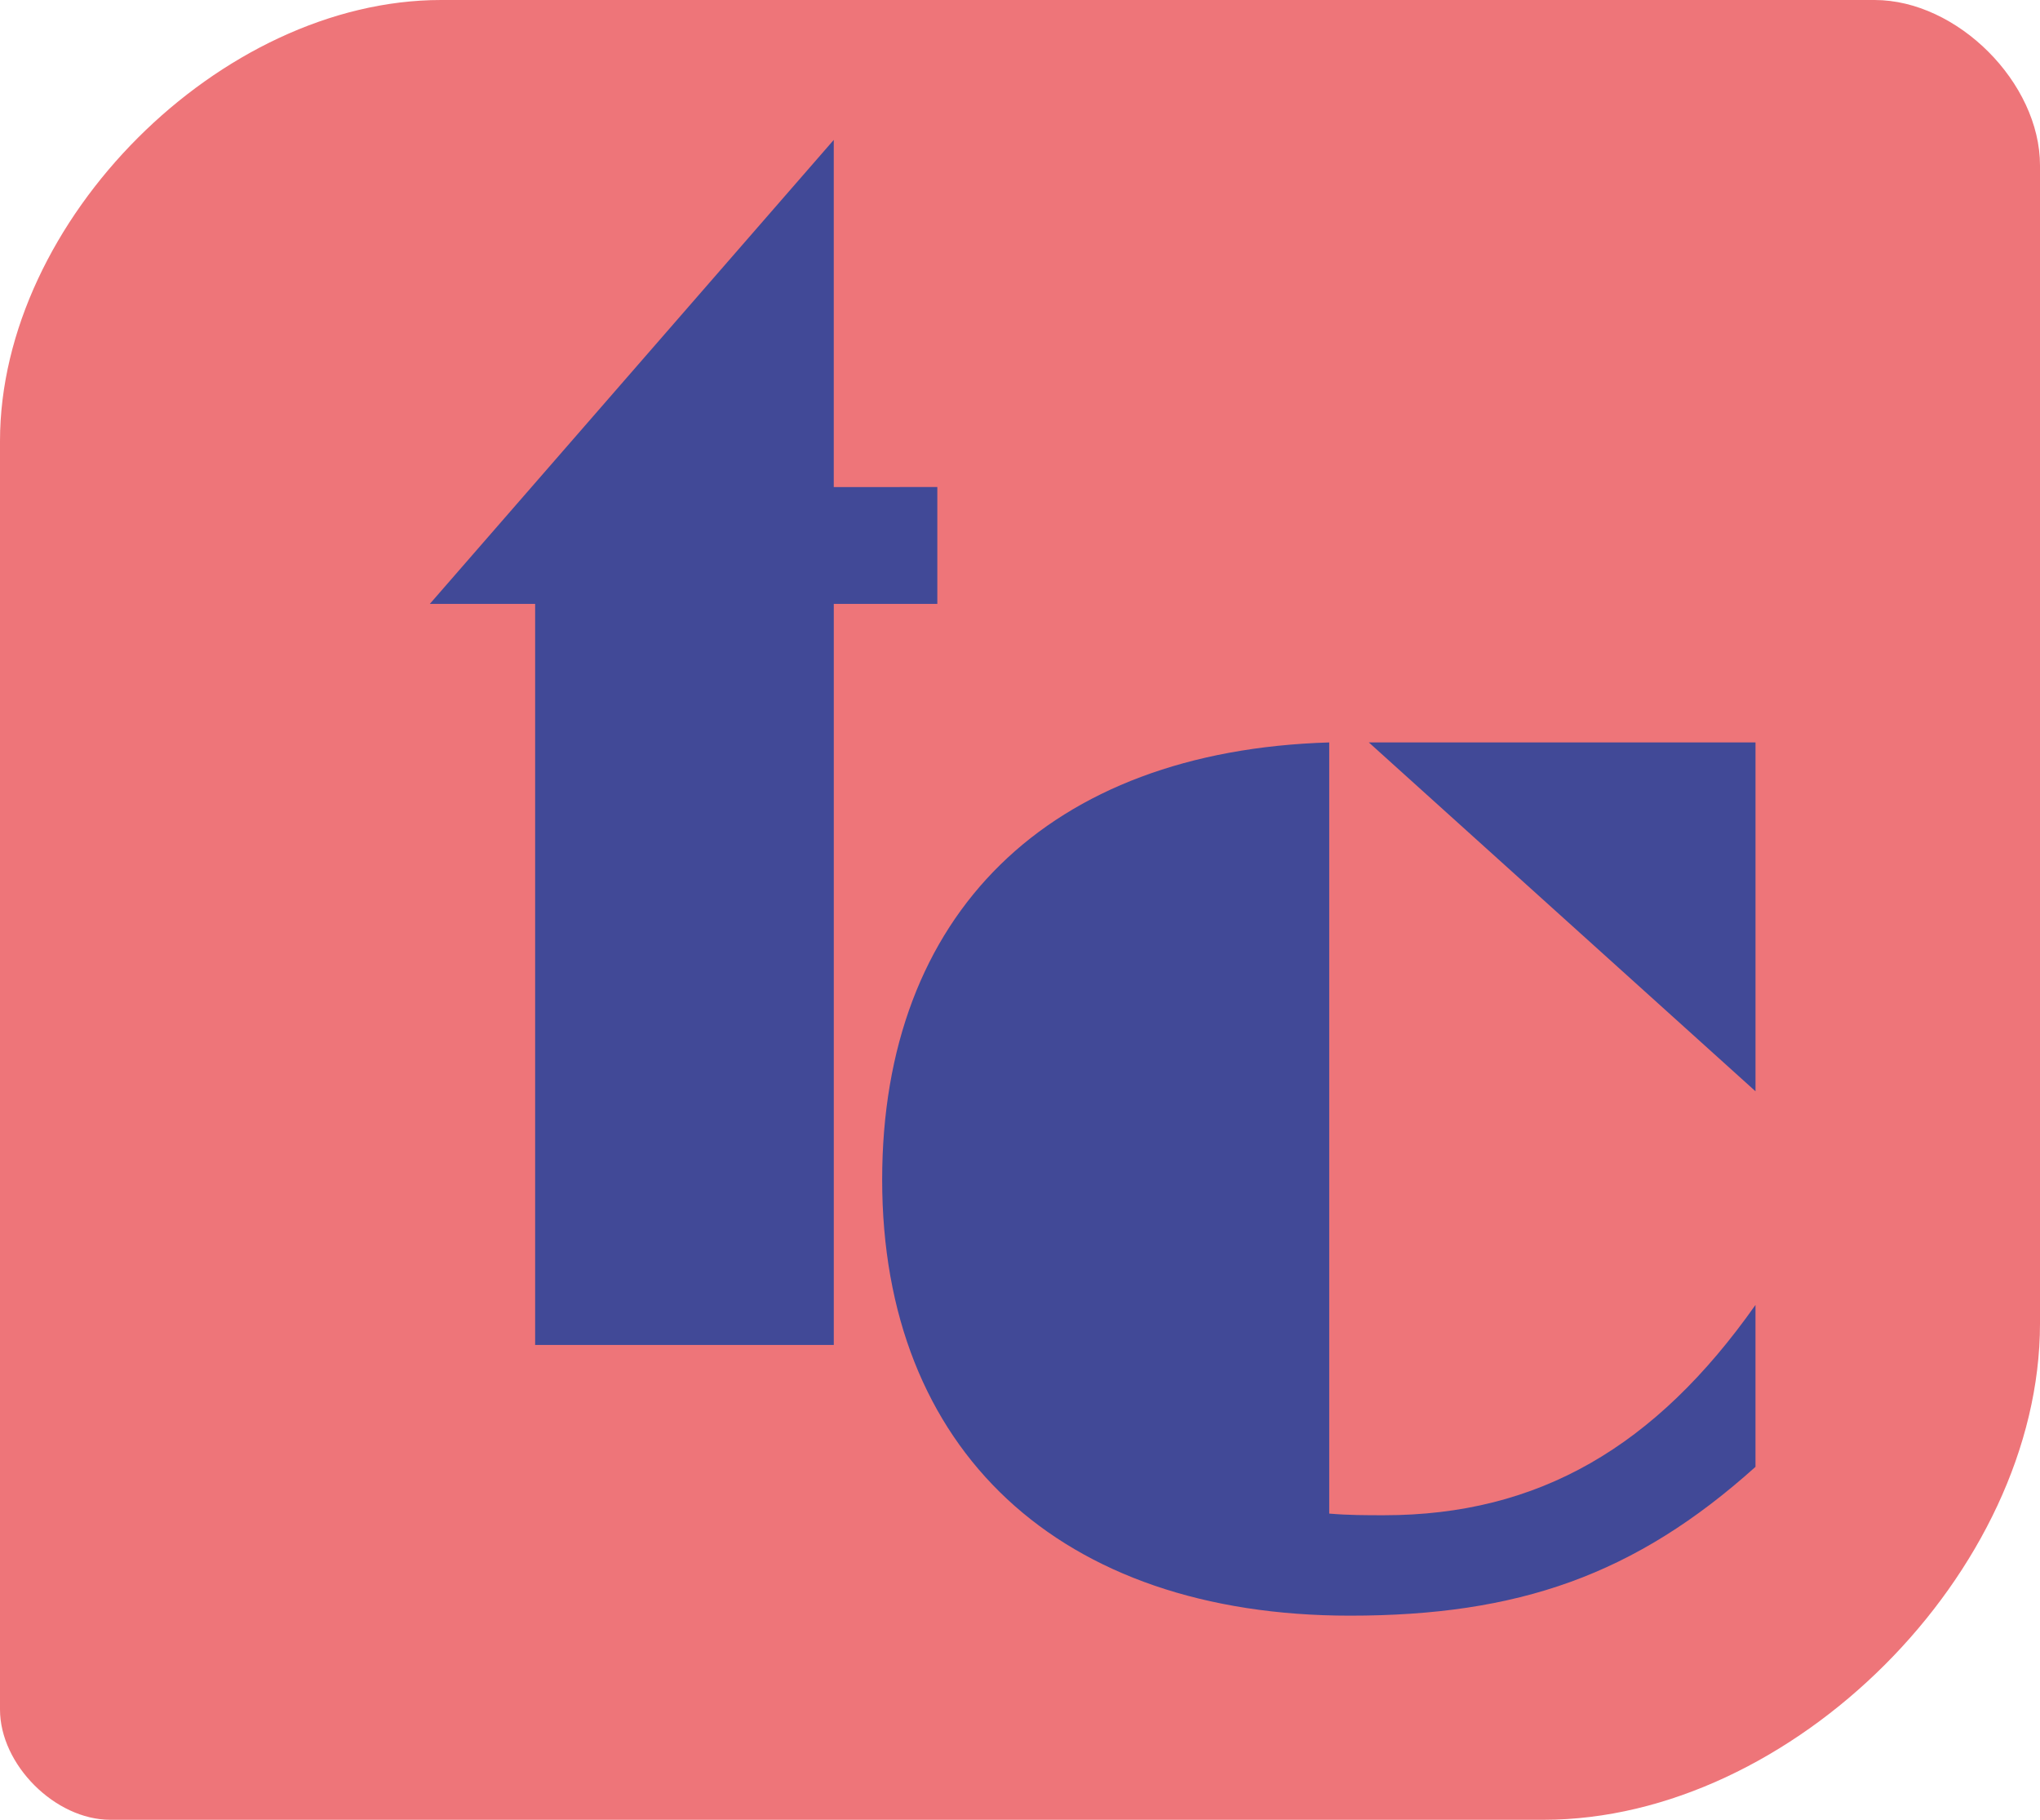
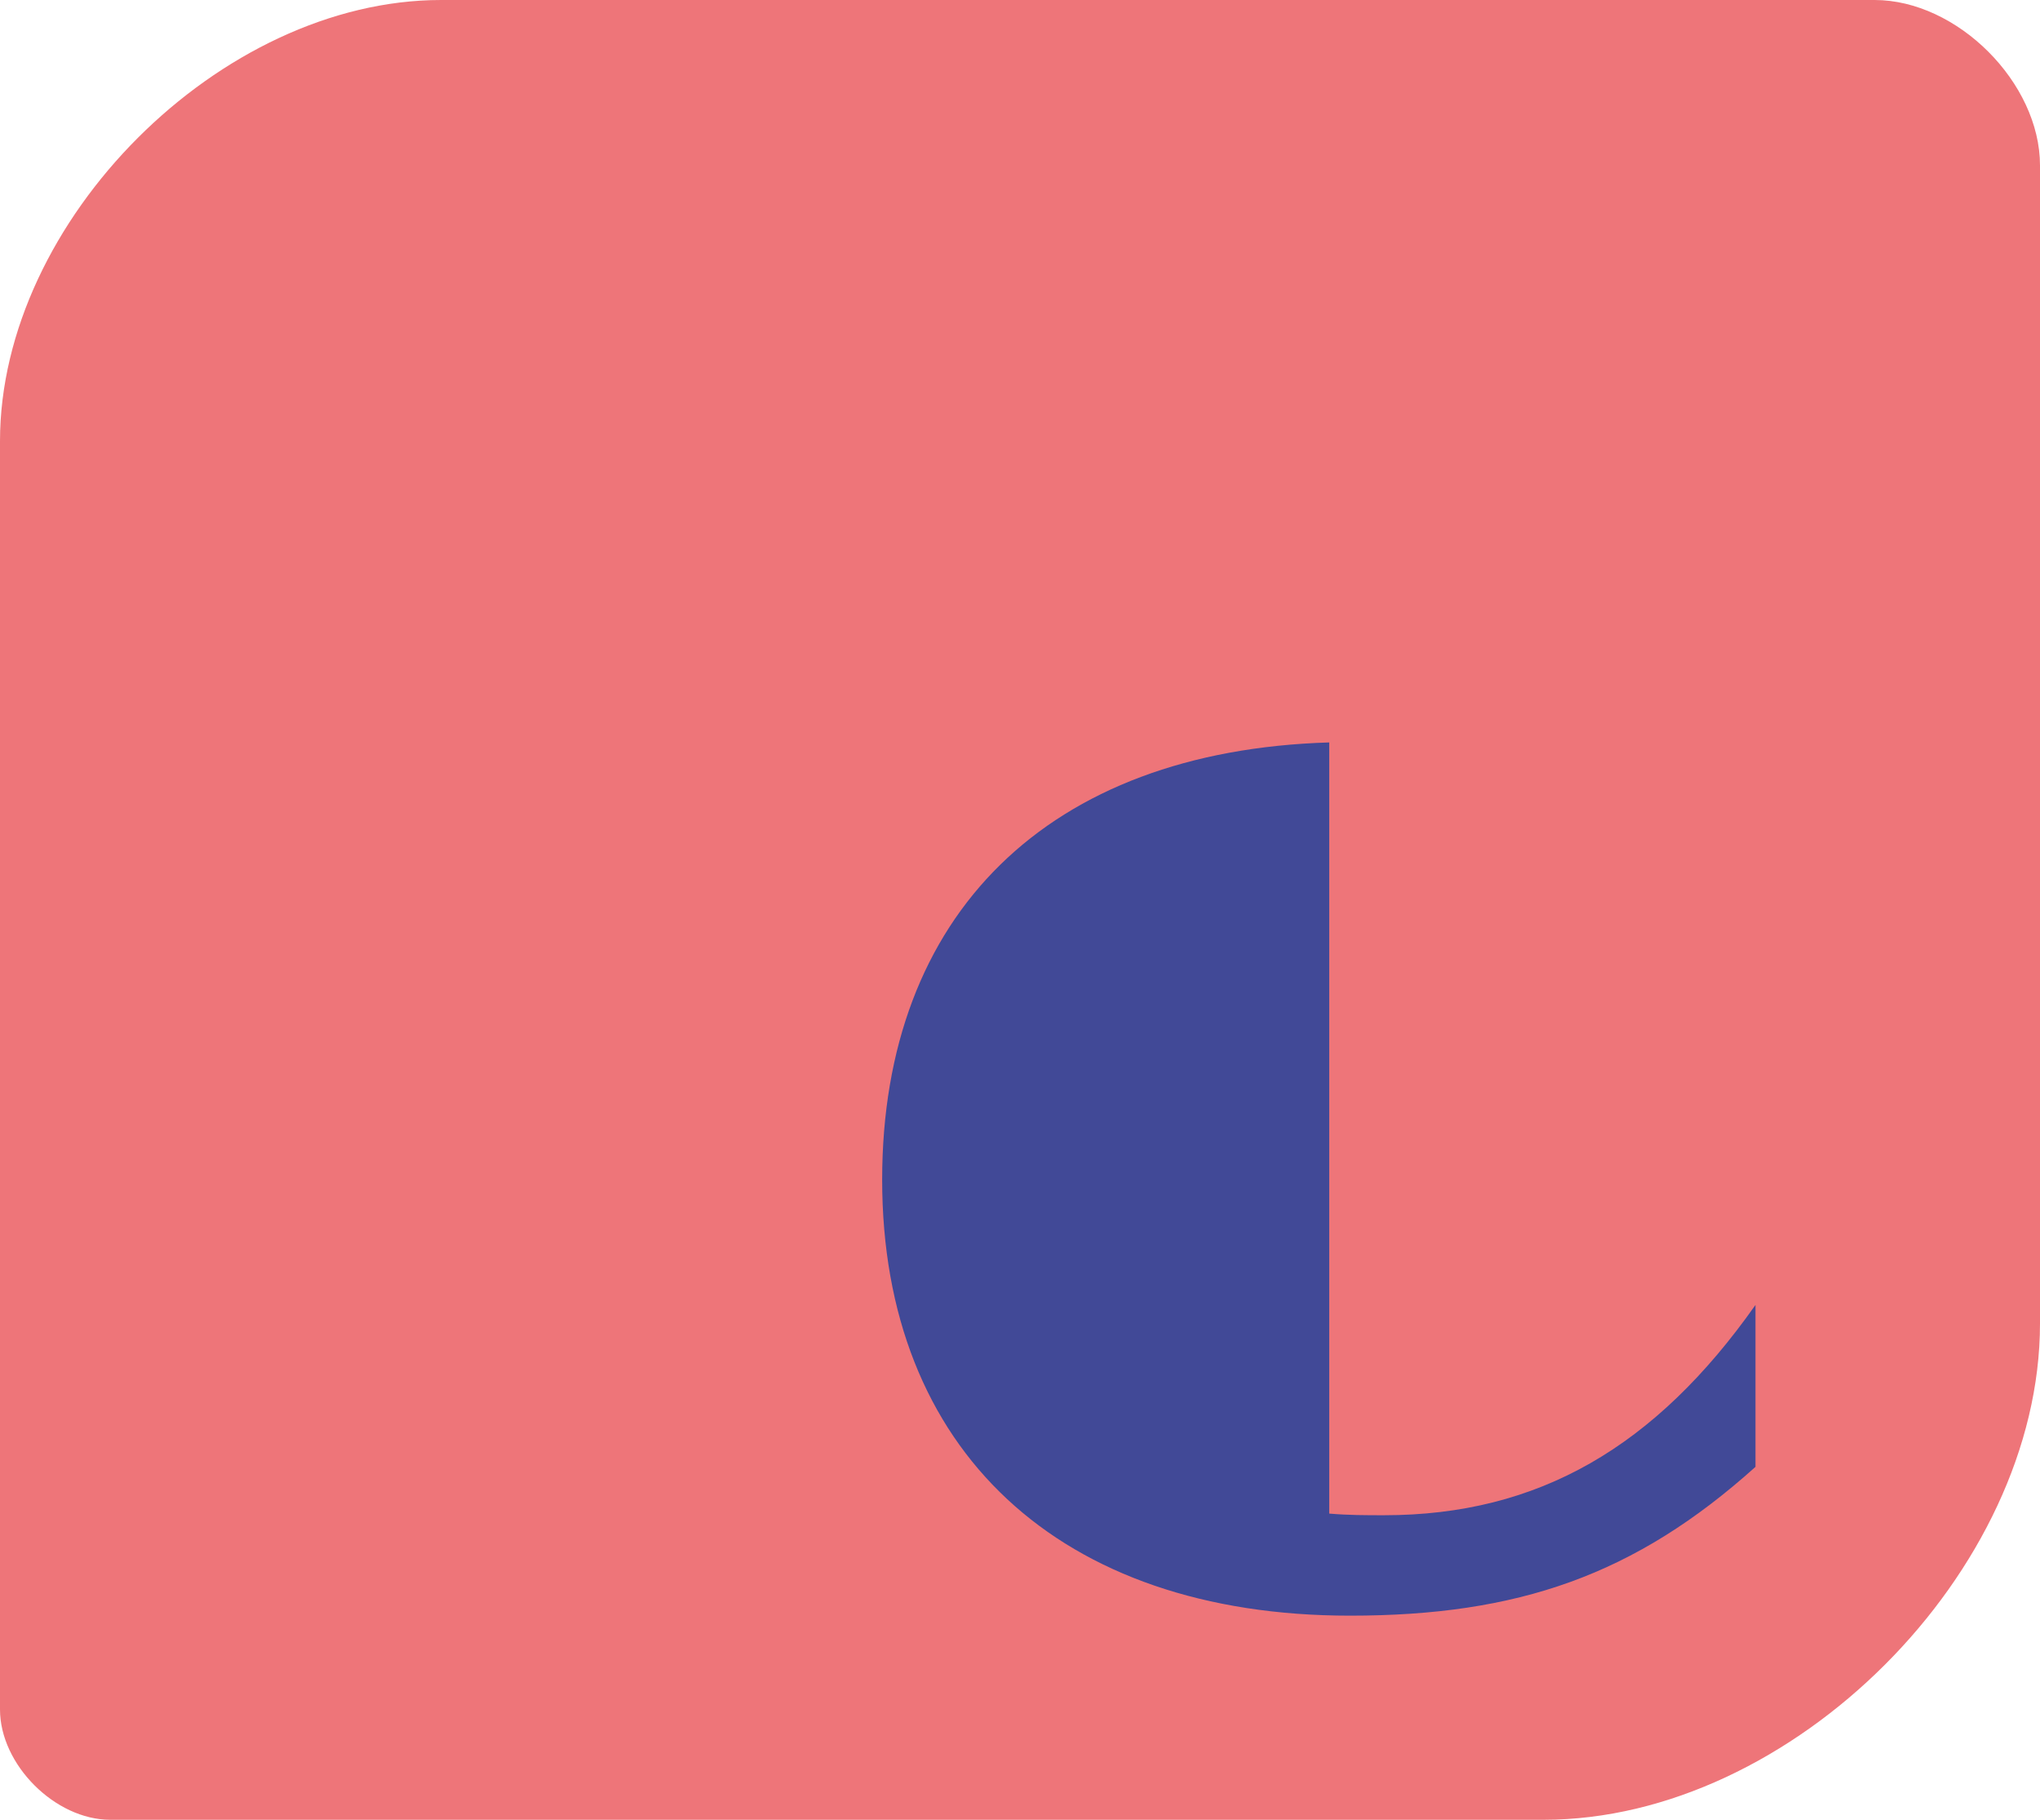
<svg xmlns="http://www.w3.org/2000/svg" version="1.1" width="74" height="66" viewBox="1194,332.215,74,66">
  <g fill="none" fill-rule="none" stroke="none" stroke-width="1" stroke-linecap="none" stroke-linejoin="none" stroke-miterlimit="10" stroke-dasharray="" stroke-dashoffset="0" font-family="none" font-weight="none" font-size="none" text-anchor="none" style="mix-blend-mode: normal">
    <path d="M1198,398.215c-2,0 -4,-2 -4,-4v-46c0,-8 8,-16 16,-16h52c3,0 6,3 6,6v42c0,9 -9,18 -18,18z" id="Path 1" fill-opacity="0.61" fill="#e31e24" fill-rule="nonzero" stroke-opacity="0" stroke="#000000" stroke-linecap="round" stroke-linejoin="round" />
-     <path d="M1224.244,349.88v-12.591l-14.652,16.828h3.82v26.877h10.833v-26.877h3.756v-4.238z" id="Path 1" fill="#414997" fill-rule="evenodd" stroke="none" stroke-linecap="butt" stroke-linejoin="miter" />
    <g id="Group 1" fill="#414997" fill-rule="evenodd" stroke="none" stroke-linecap="butt" stroke-linejoin="miter">
      <path d="M1242.217,387.109v-27.967c-10.195,0.303 -16.217,6.235 -16.217,15.86c0,9.807 6.432,15.81 16.969,15.81c6.089,0 10.332,-1.463 14.71,-5.397v-5.872c-3.627,5.145 -7.868,7.627 -13.479,7.627c-0.616,0 -1.3,0 -1.984,-0.06z" id="Path 1" />
-       <path d="M1257.68,371.794v-12.652h-14.026z" id="Path 1" />
    </g>
  </g>
</svg>